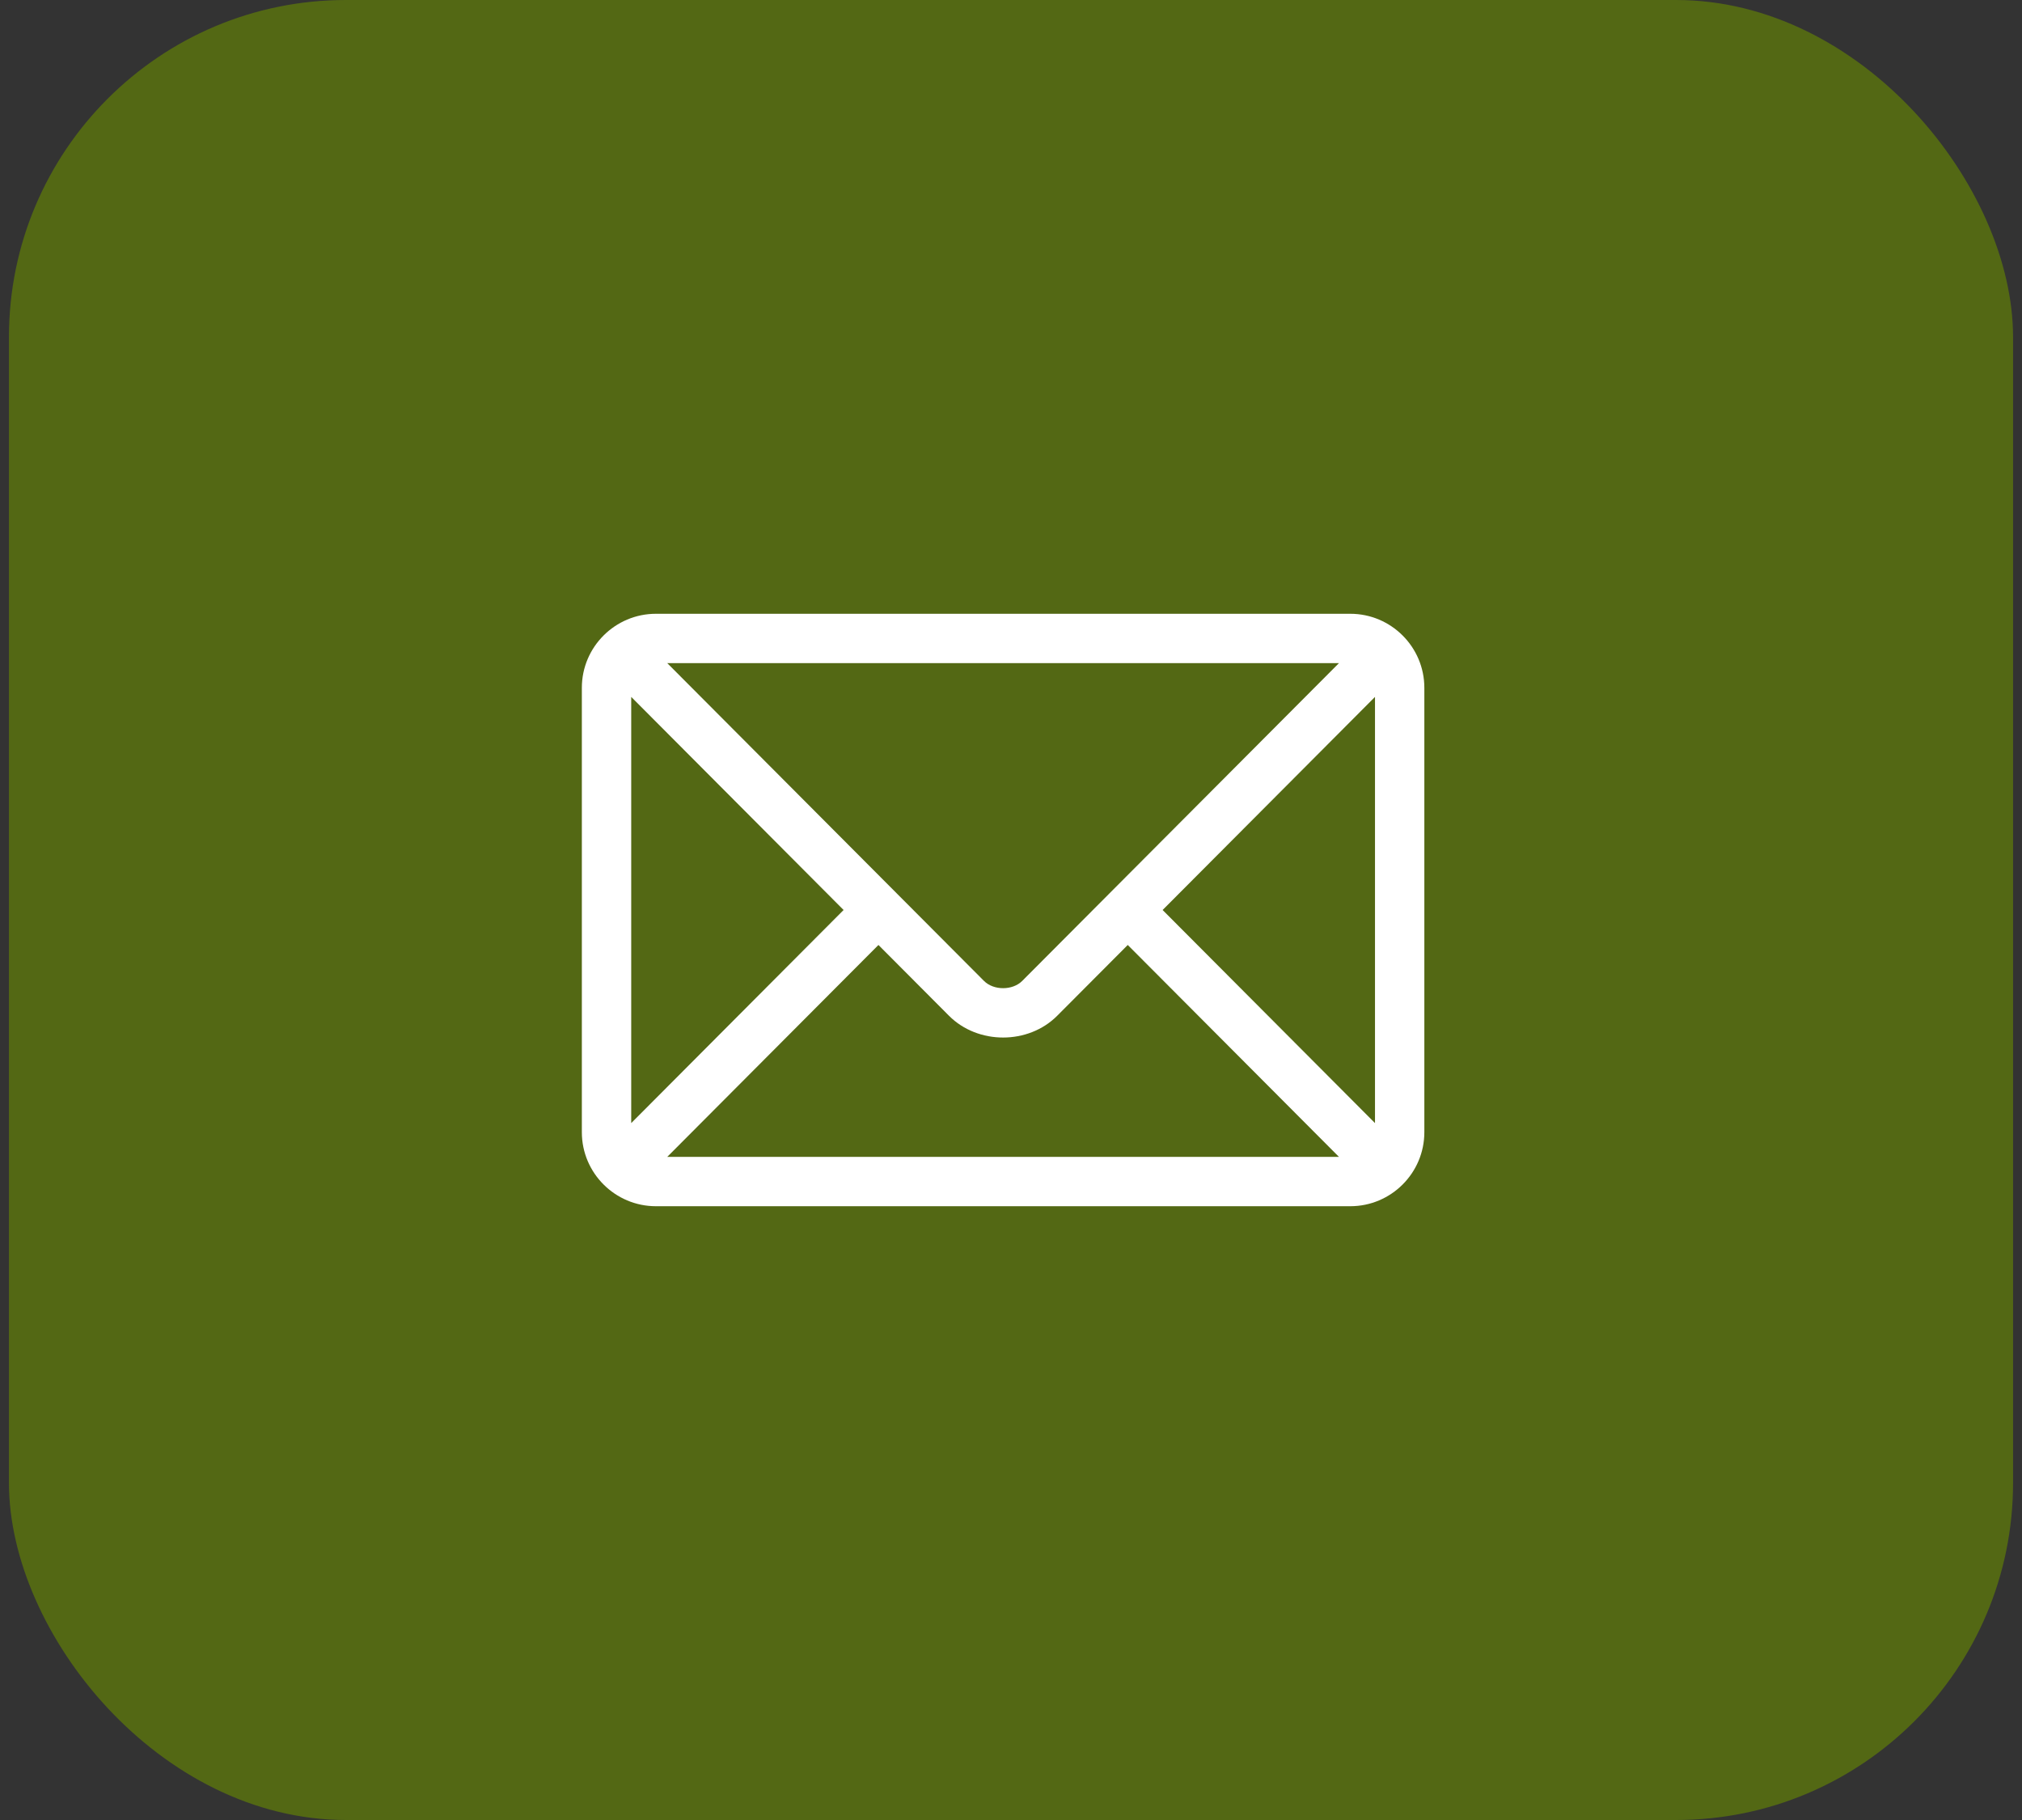
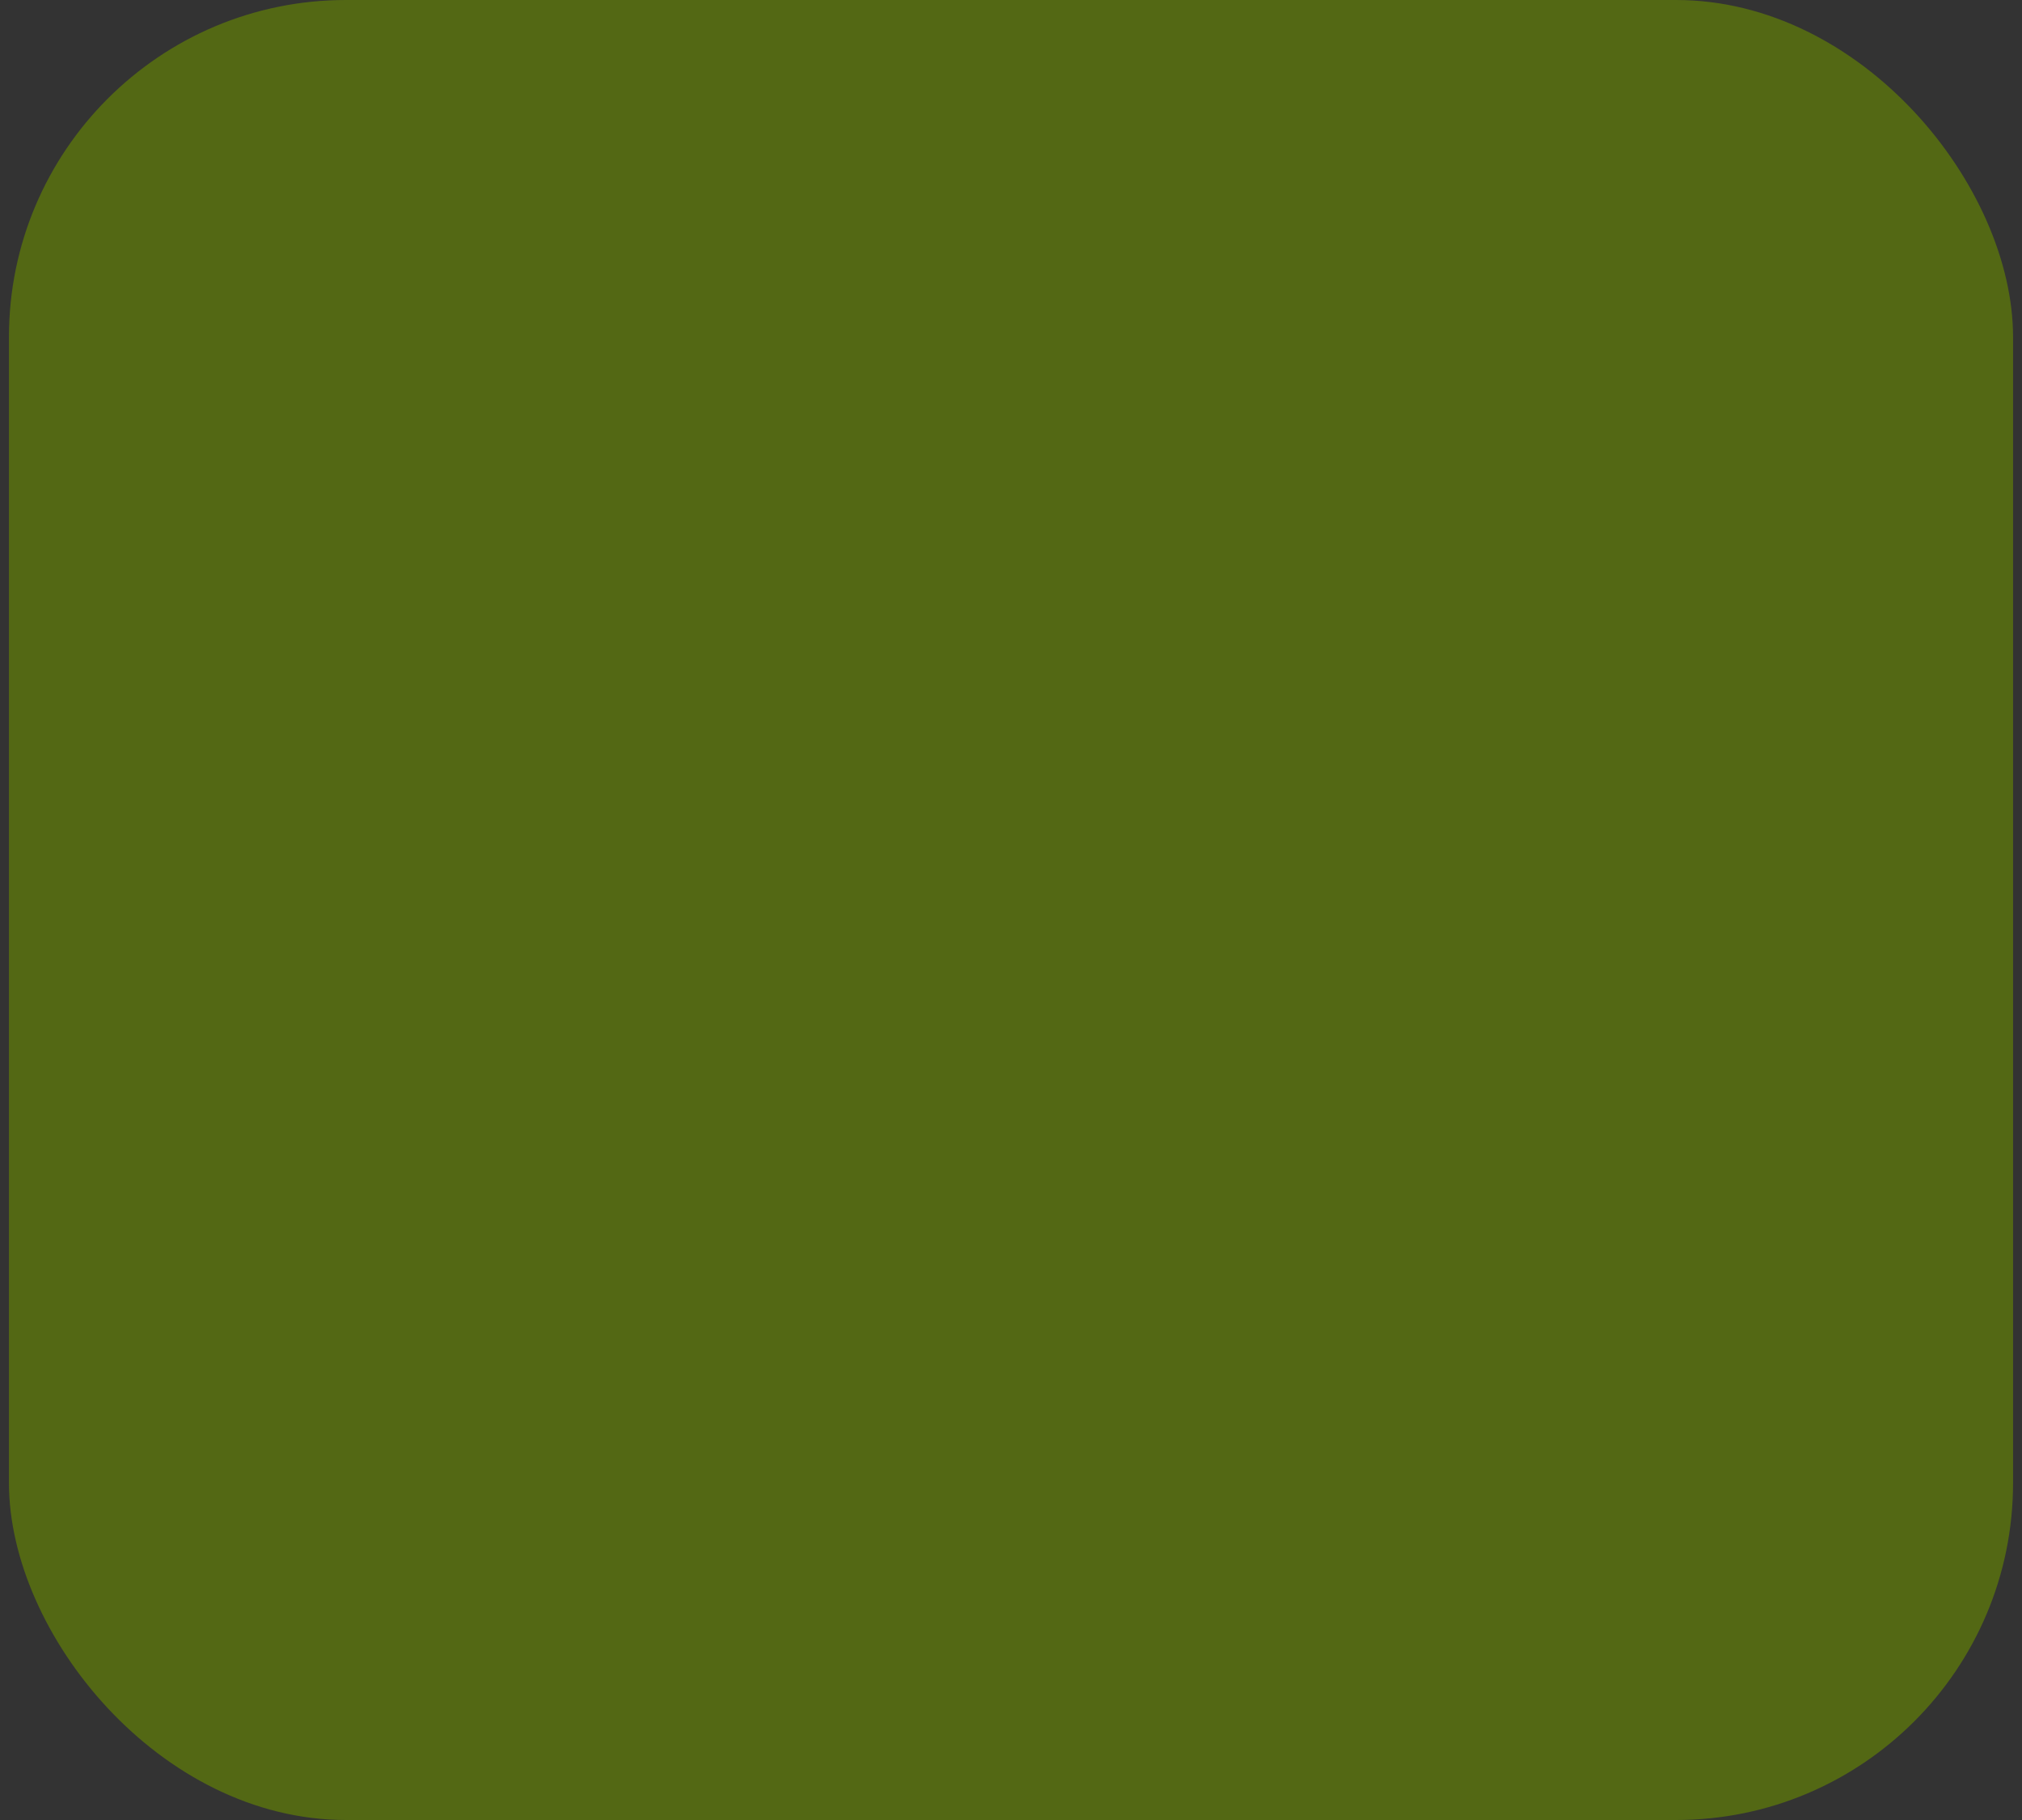
<svg xmlns="http://www.w3.org/2000/svg" width="120" height="108" viewBox="0 0 120 108" fill="none">
  <rect x="0" y="0" width="120" height="108" fill="#333333" stroke="none" />
  <rect x="0.531" width="118.938" height="108" rx="20" fill="#536814" />
  <g clip-path="url(#clip0_1592_27201)">
    <path d="M80.137 36.422H38.926C36.508 36.422 34.531 38.39 34.531 40.816V67.184C34.531 69.611 36.509 71.578 38.926 71.578H80.137C82.555 71.578 84.531 69.611 84.531 67.184V40.816C84.531 38.389 82.554 36.422 80.137 36.422ZM79.462 39.352C78.041 40.777 61.352 57.52 60.666 58.208C60.094 58.783 58.969 58.783 58.396 58.208L39.601 39.352H79.462ZM37.461 66.645V41.355L50.065 54L37.461 66.645ZM39.601 68.648L52.133 56.075L56.321 60.277C58.037 61.998 61.026 61.998 62.741 60.277L66.929 56.075L79.462 68.648H39.601ZM81.602 66.645L68.998 54L81.602 41.355V66.645Z" fill="white" />
  </g>
  <defs>
    <clipPath id="clip0_1592_27201">
-       <rect width="50" height="50" fill="white" transform="translate(34.531 29)" />
-     </clipPath>
+       </clipPath>
  </defs>
</svg>